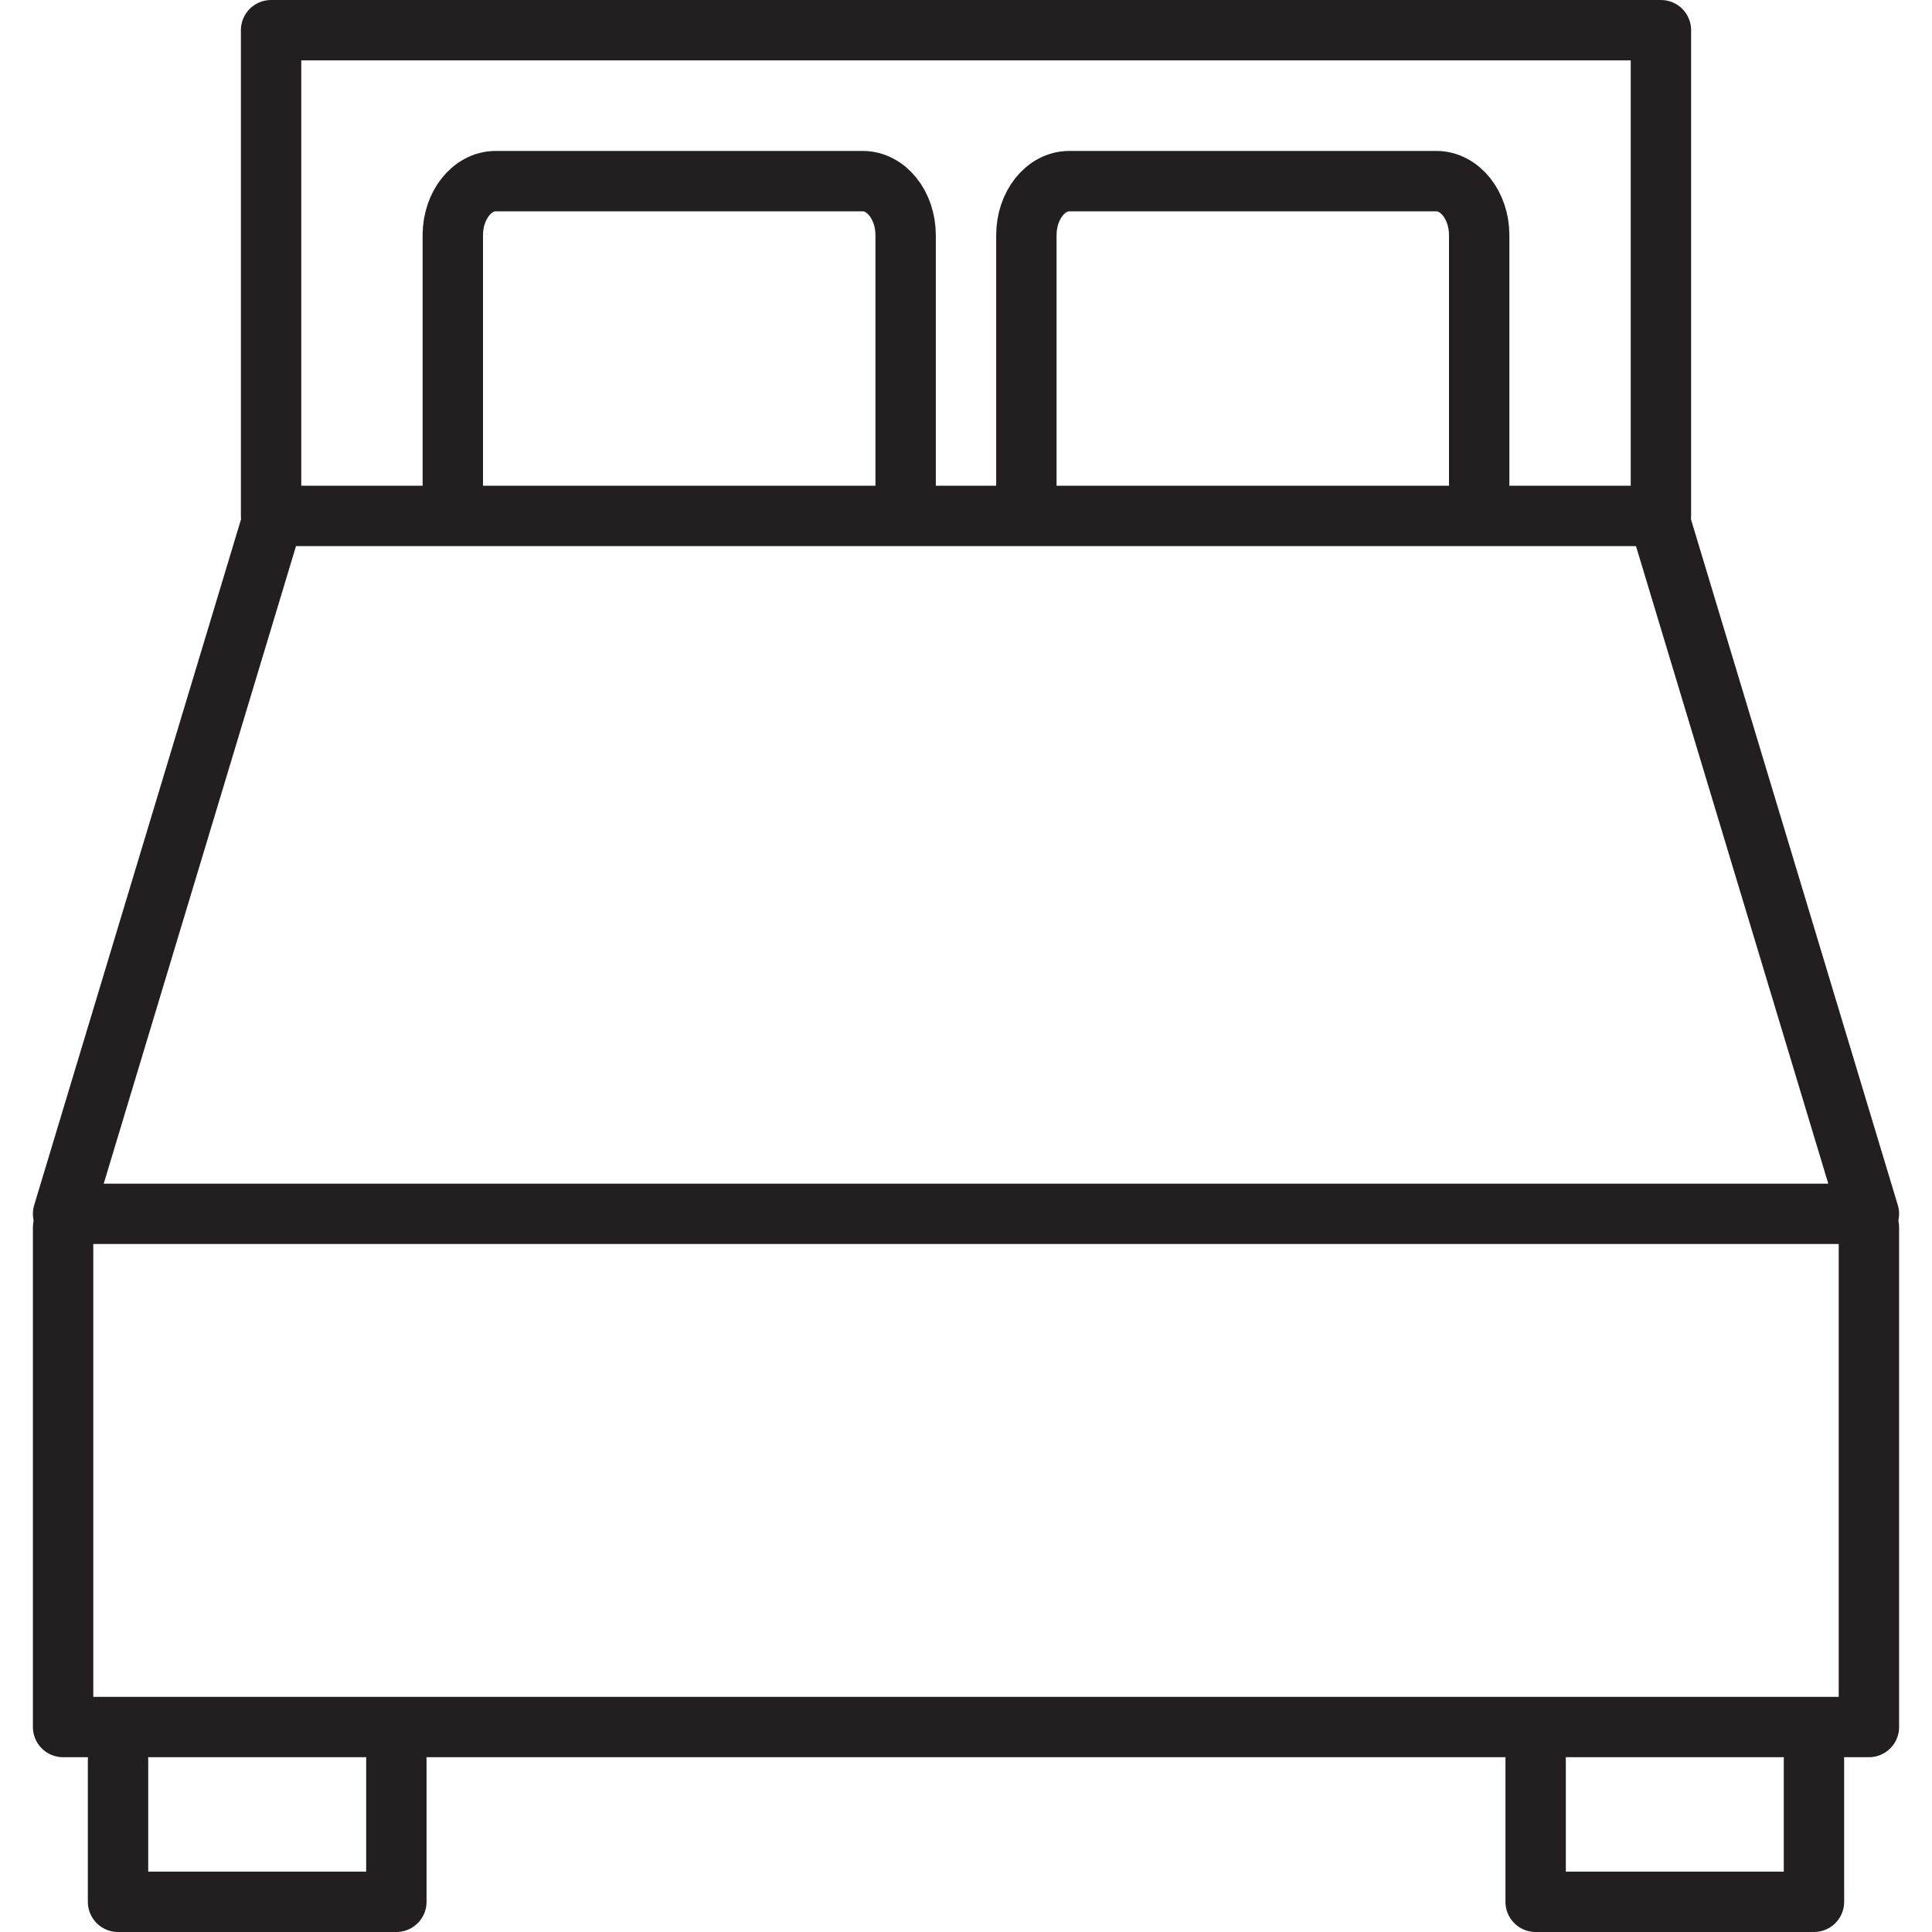
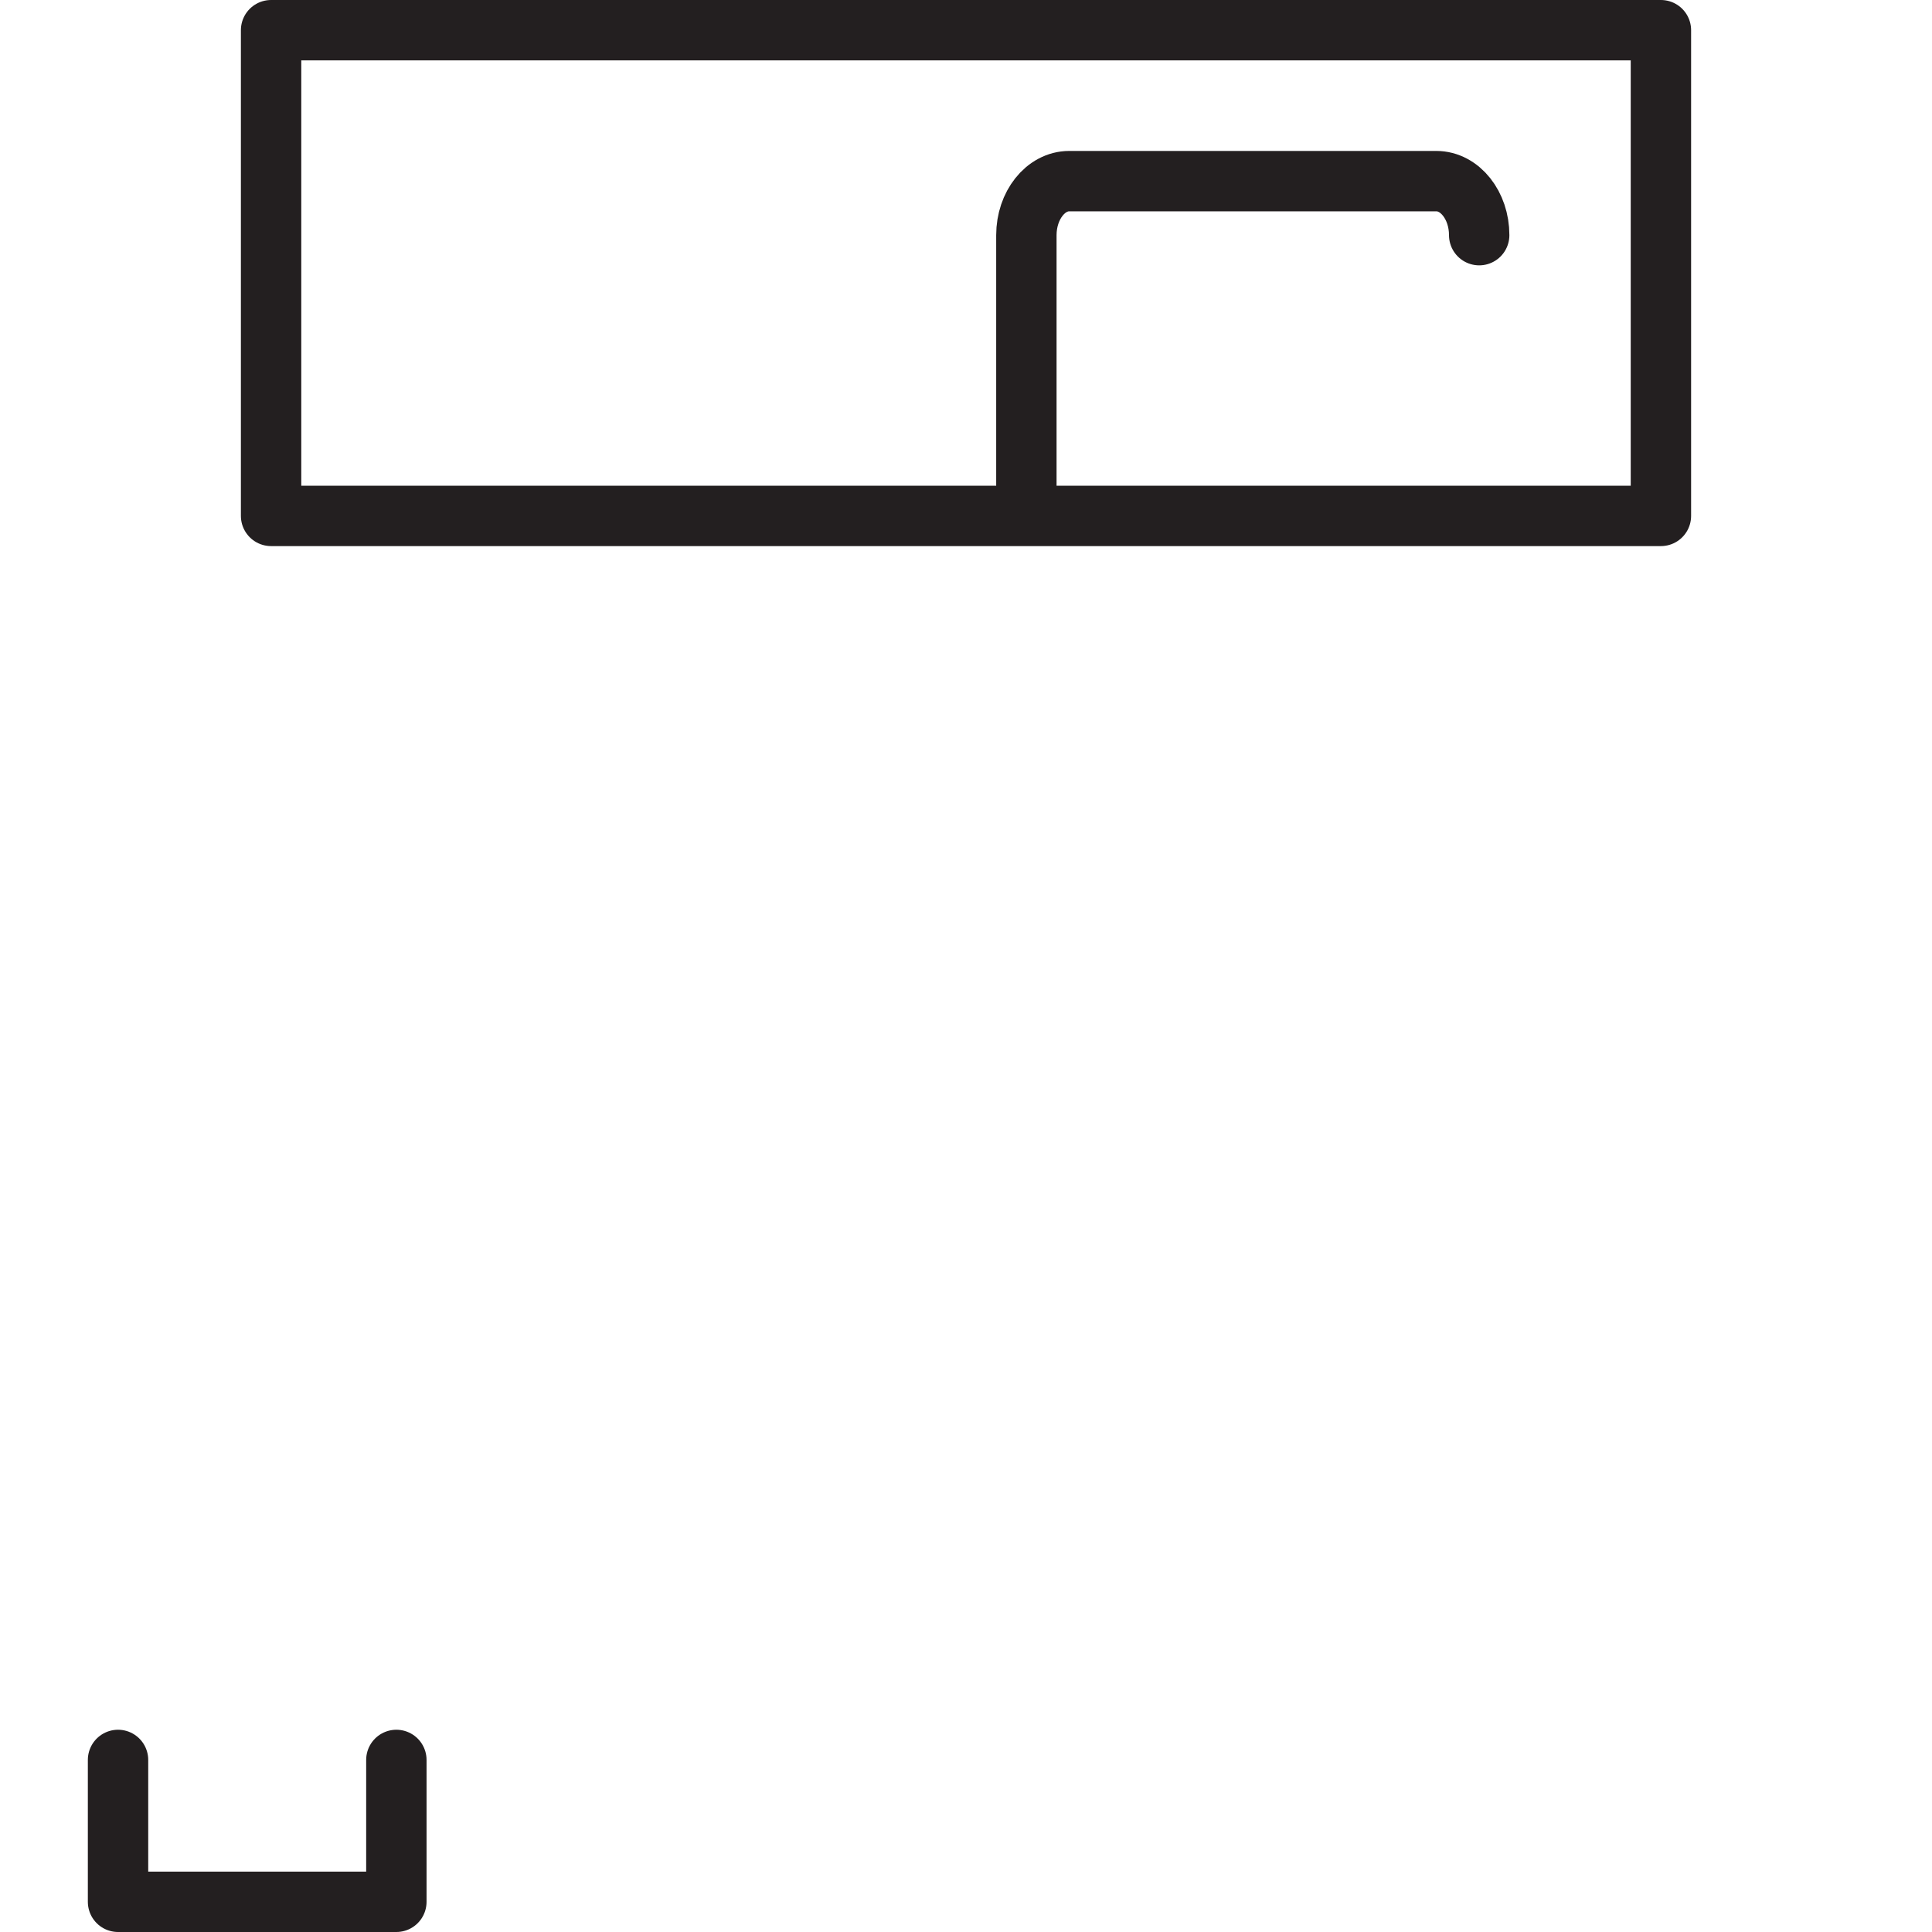
<svg xmlns="http://www.w3.org/2000/svg" version="1.1" id="lit_king" x="0px" y="0px" viewBox="0 0 64 64" style="enable-background:new 0 0 64 64;" xml:space="preserve">
  <style type="text/css">
	.st0{fill:none;stroke:#231F20;stroke-width:2;stroke-linecap:round;stroke-linejoin:round;stroke-miterlimit:10;}
</style>
  <g>
    <polyline class="st0" points="13.13,58.3 13.13,63 3.91,63 3.91,58.3  " />
-     <polyline class="st0" points="60.09,58.3 60.09,63 50.87,63 50.87,58.3  " />
  </g>
-   <polyline class="st0" points="61.91,40.66 61.91,57.21 2.09,57.21 2.09,40.66 " />
-   <polyline class="st0" points="54.91,17 61.91,40.21 2.09,40.21 9.09,17 " />
  <rect x="8.98" y="1" class="st0" width="46.04" height="16.09" />
  <g>
-     <path class="st0" d="M15,17V7.79C15,6.8,15.64,6,16.42,6h12.16C29.36,6,30,6.8,30,7.79V17" />
-     <path class="st0" d="M34,17V7.79C34,6.8,34.64,6,35.42,6h12.16C48.36,6,49,6.8,49,7.79V17" />
+     <path class="st0" d="M34,17V7.79C34,6.8,34.64,6,35.42,6h12.16C48.36,6,49,6.8,49,7.79" />
  </g>
</svg>